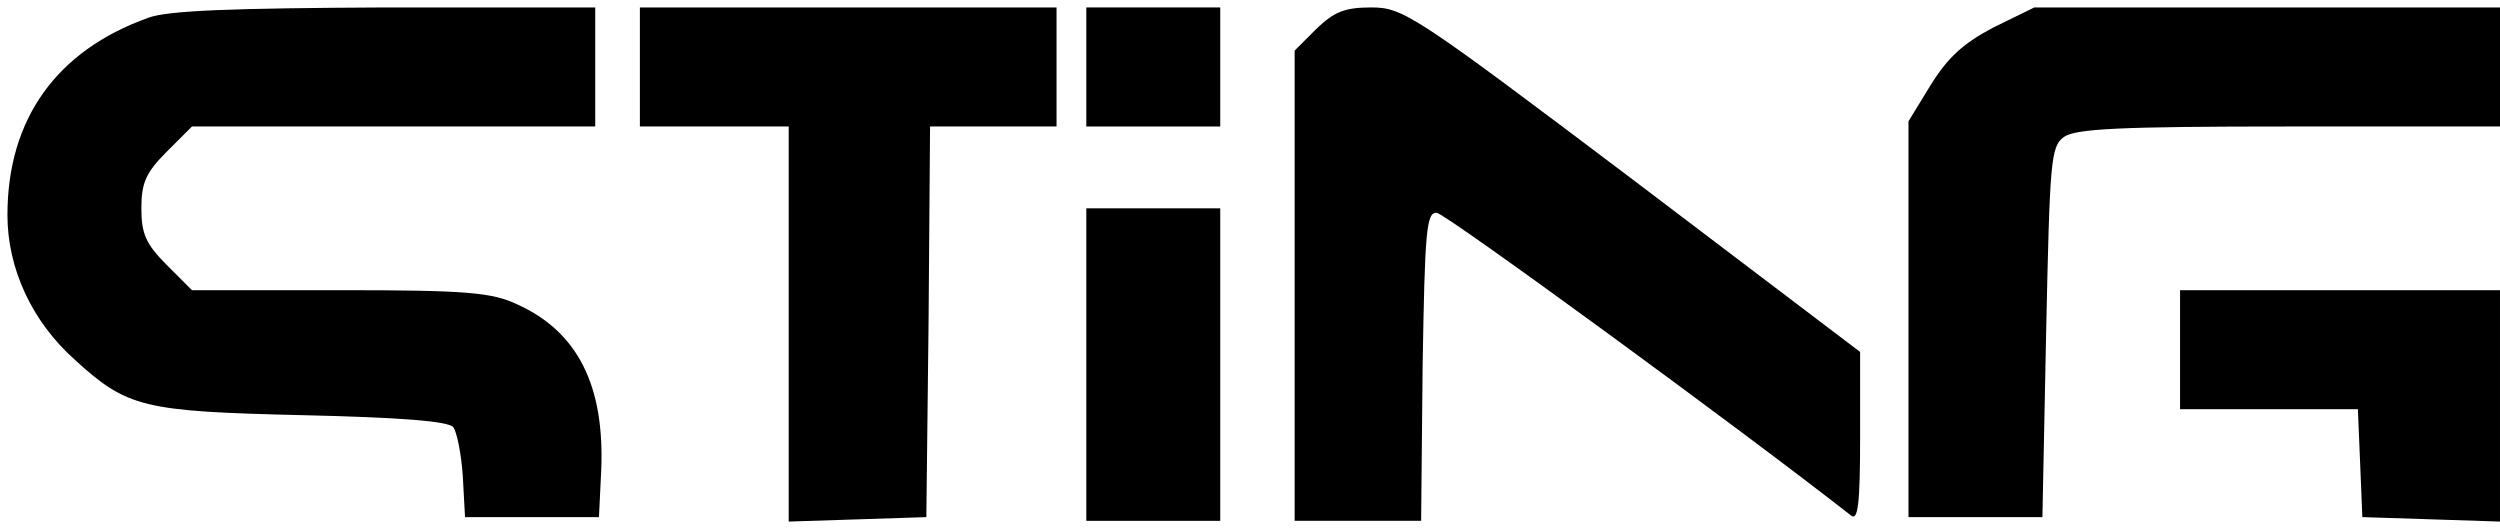
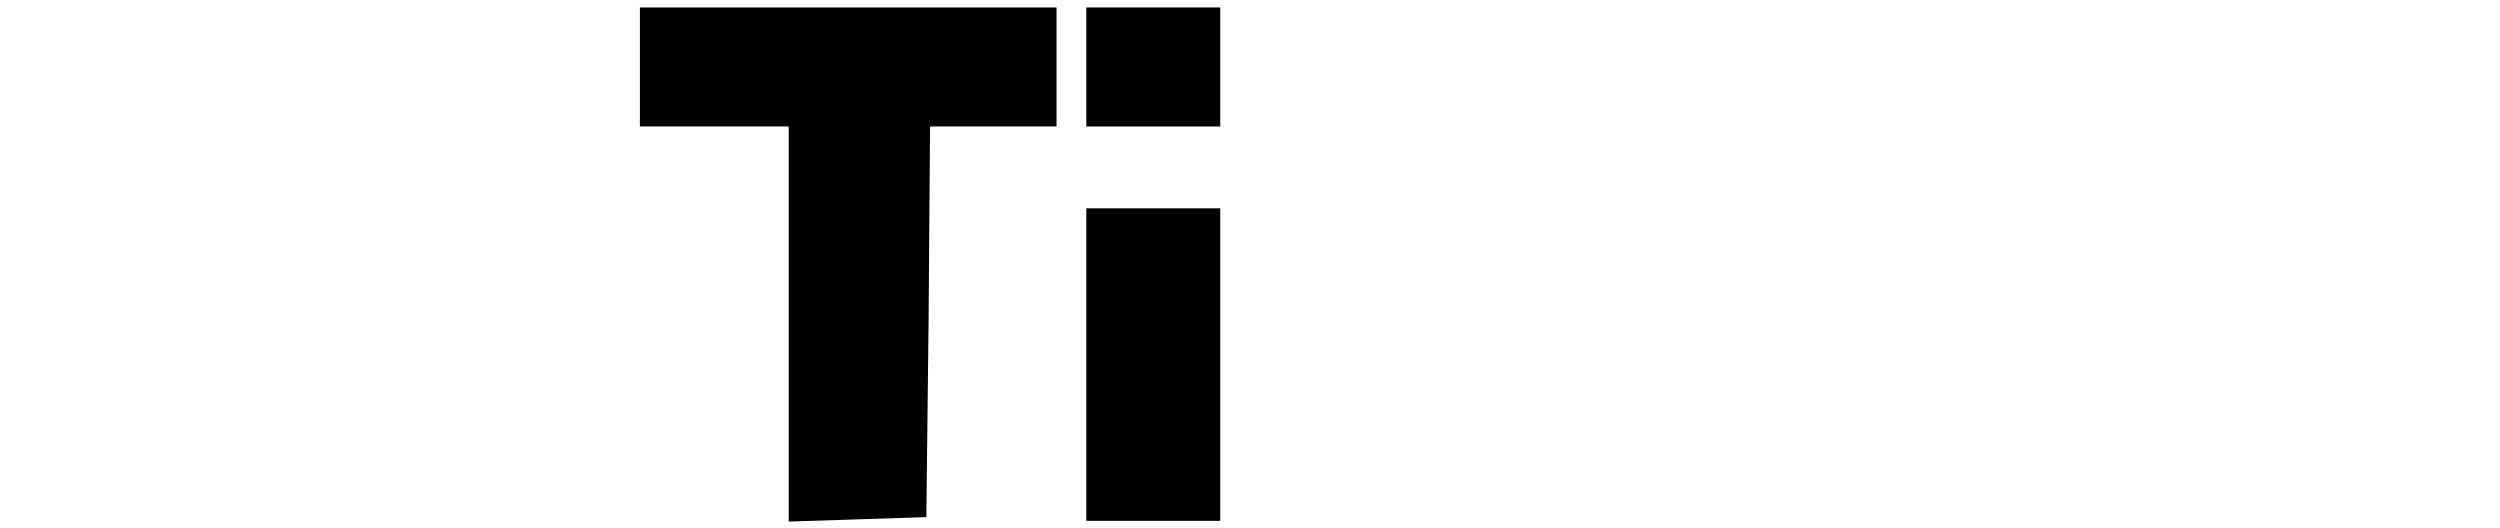
<svg xmlns="http://www.w3.org/2000/svg" version="1.0" width="336pt" height="71pt" viewBox="0 0 336 71" preserveAspectRatio="xMidYMid meet">
  <g transform="translate(0,71) scale(0.1,-0.1)" fill="#000000" stroke="none">
-     <path d="M199 686 c-123 -44 -189 -136 -189 -265 0 -72 33 -143 90 -194 71 -65 92 -70 307 -75 131 -3 195 -8 202 -16 5 -6 11 -36 13 -66 l3 -55 90 0 90 0 3 62 c5 114 -31 187 -113 224 -34 16 -68 19 -238 19 l-199 0 -34 34 c-28 28 -34 42 -34 76 0 34 6 48 34 76 l34 34 271 0 271 0 0 80 0 80 -282 0 c-205 -1 -293 -4 -319 -14z" />
    <path d="M860 620 l0 -80 100 0 100 0 0 -265 0 -266 93 3 92 3 3 263 2 262 85 0 85 0 0 80 0 80 -280 0 -280 0 0 -80z" />
    <path d="M1460 620 l0 -80 90 0 90 0 0 80 0 80 -90 0 -90 0 0 -80z" />
-     <path d="M1769 671 l-29 -29 0 -316 0 -316 85 0 85 0 2 207 c3 183 5 208 19 207 12 -1 405 -288 557 -407 9 -7 12 15 12 105 l0 115 -306 232 c-293 221 -308 231 -351 231 -36 0 -50 -6 -74 -29z" />
-     <path d="M2679 673 c-40 -21 -61 -40 -84 -77 l-30 -49 0 -266 0 -266 90 0 90 0 5 248 c5 231 6 250 24 263 16 11 74 14 303 14 l283 0 0 80 0 80 -313 0 -313 0 -55 -27z" />
    <path d="M1460 220 l0 -210 90 0 90 0 0 210 0 210 -90 0 -90 0 0 -210z" />
-     <path d="M2930 240 l0 -80 120 0 119 0 3 -72 3 -73 93 -3 92 -3 0 156 0 155 -215 0 -215 0 0 -80z" />
  </g>
</svg>